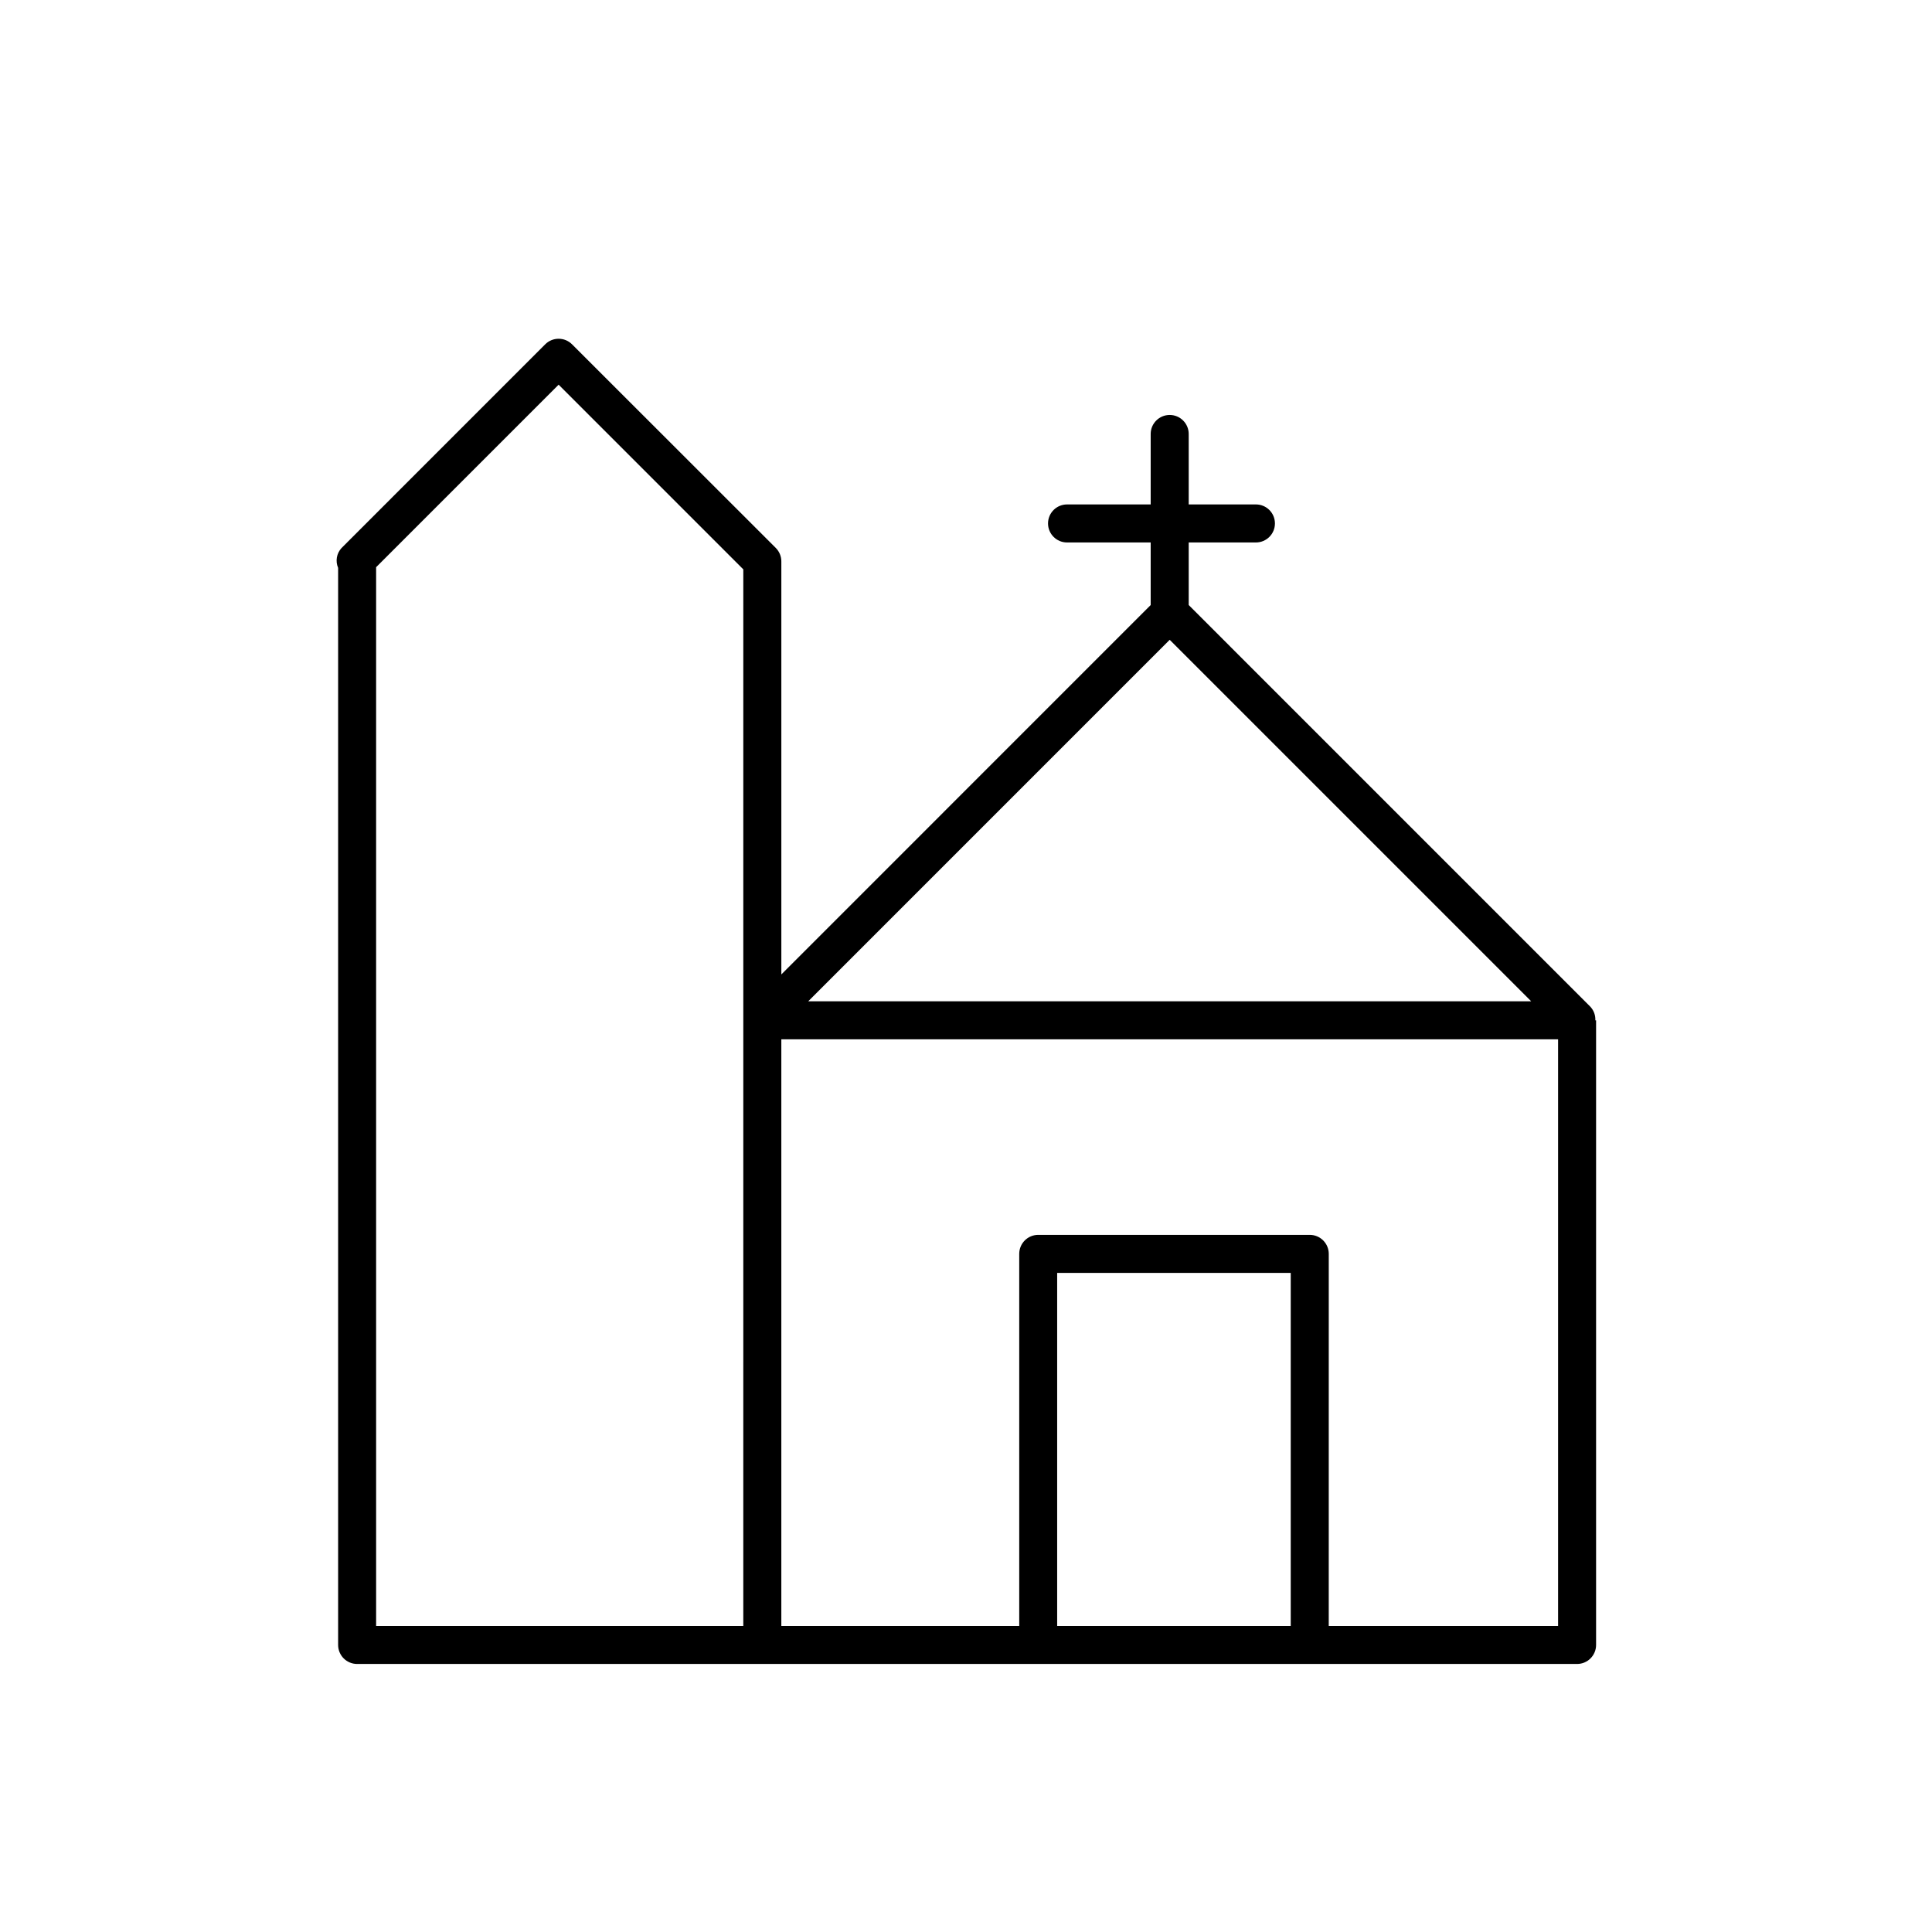
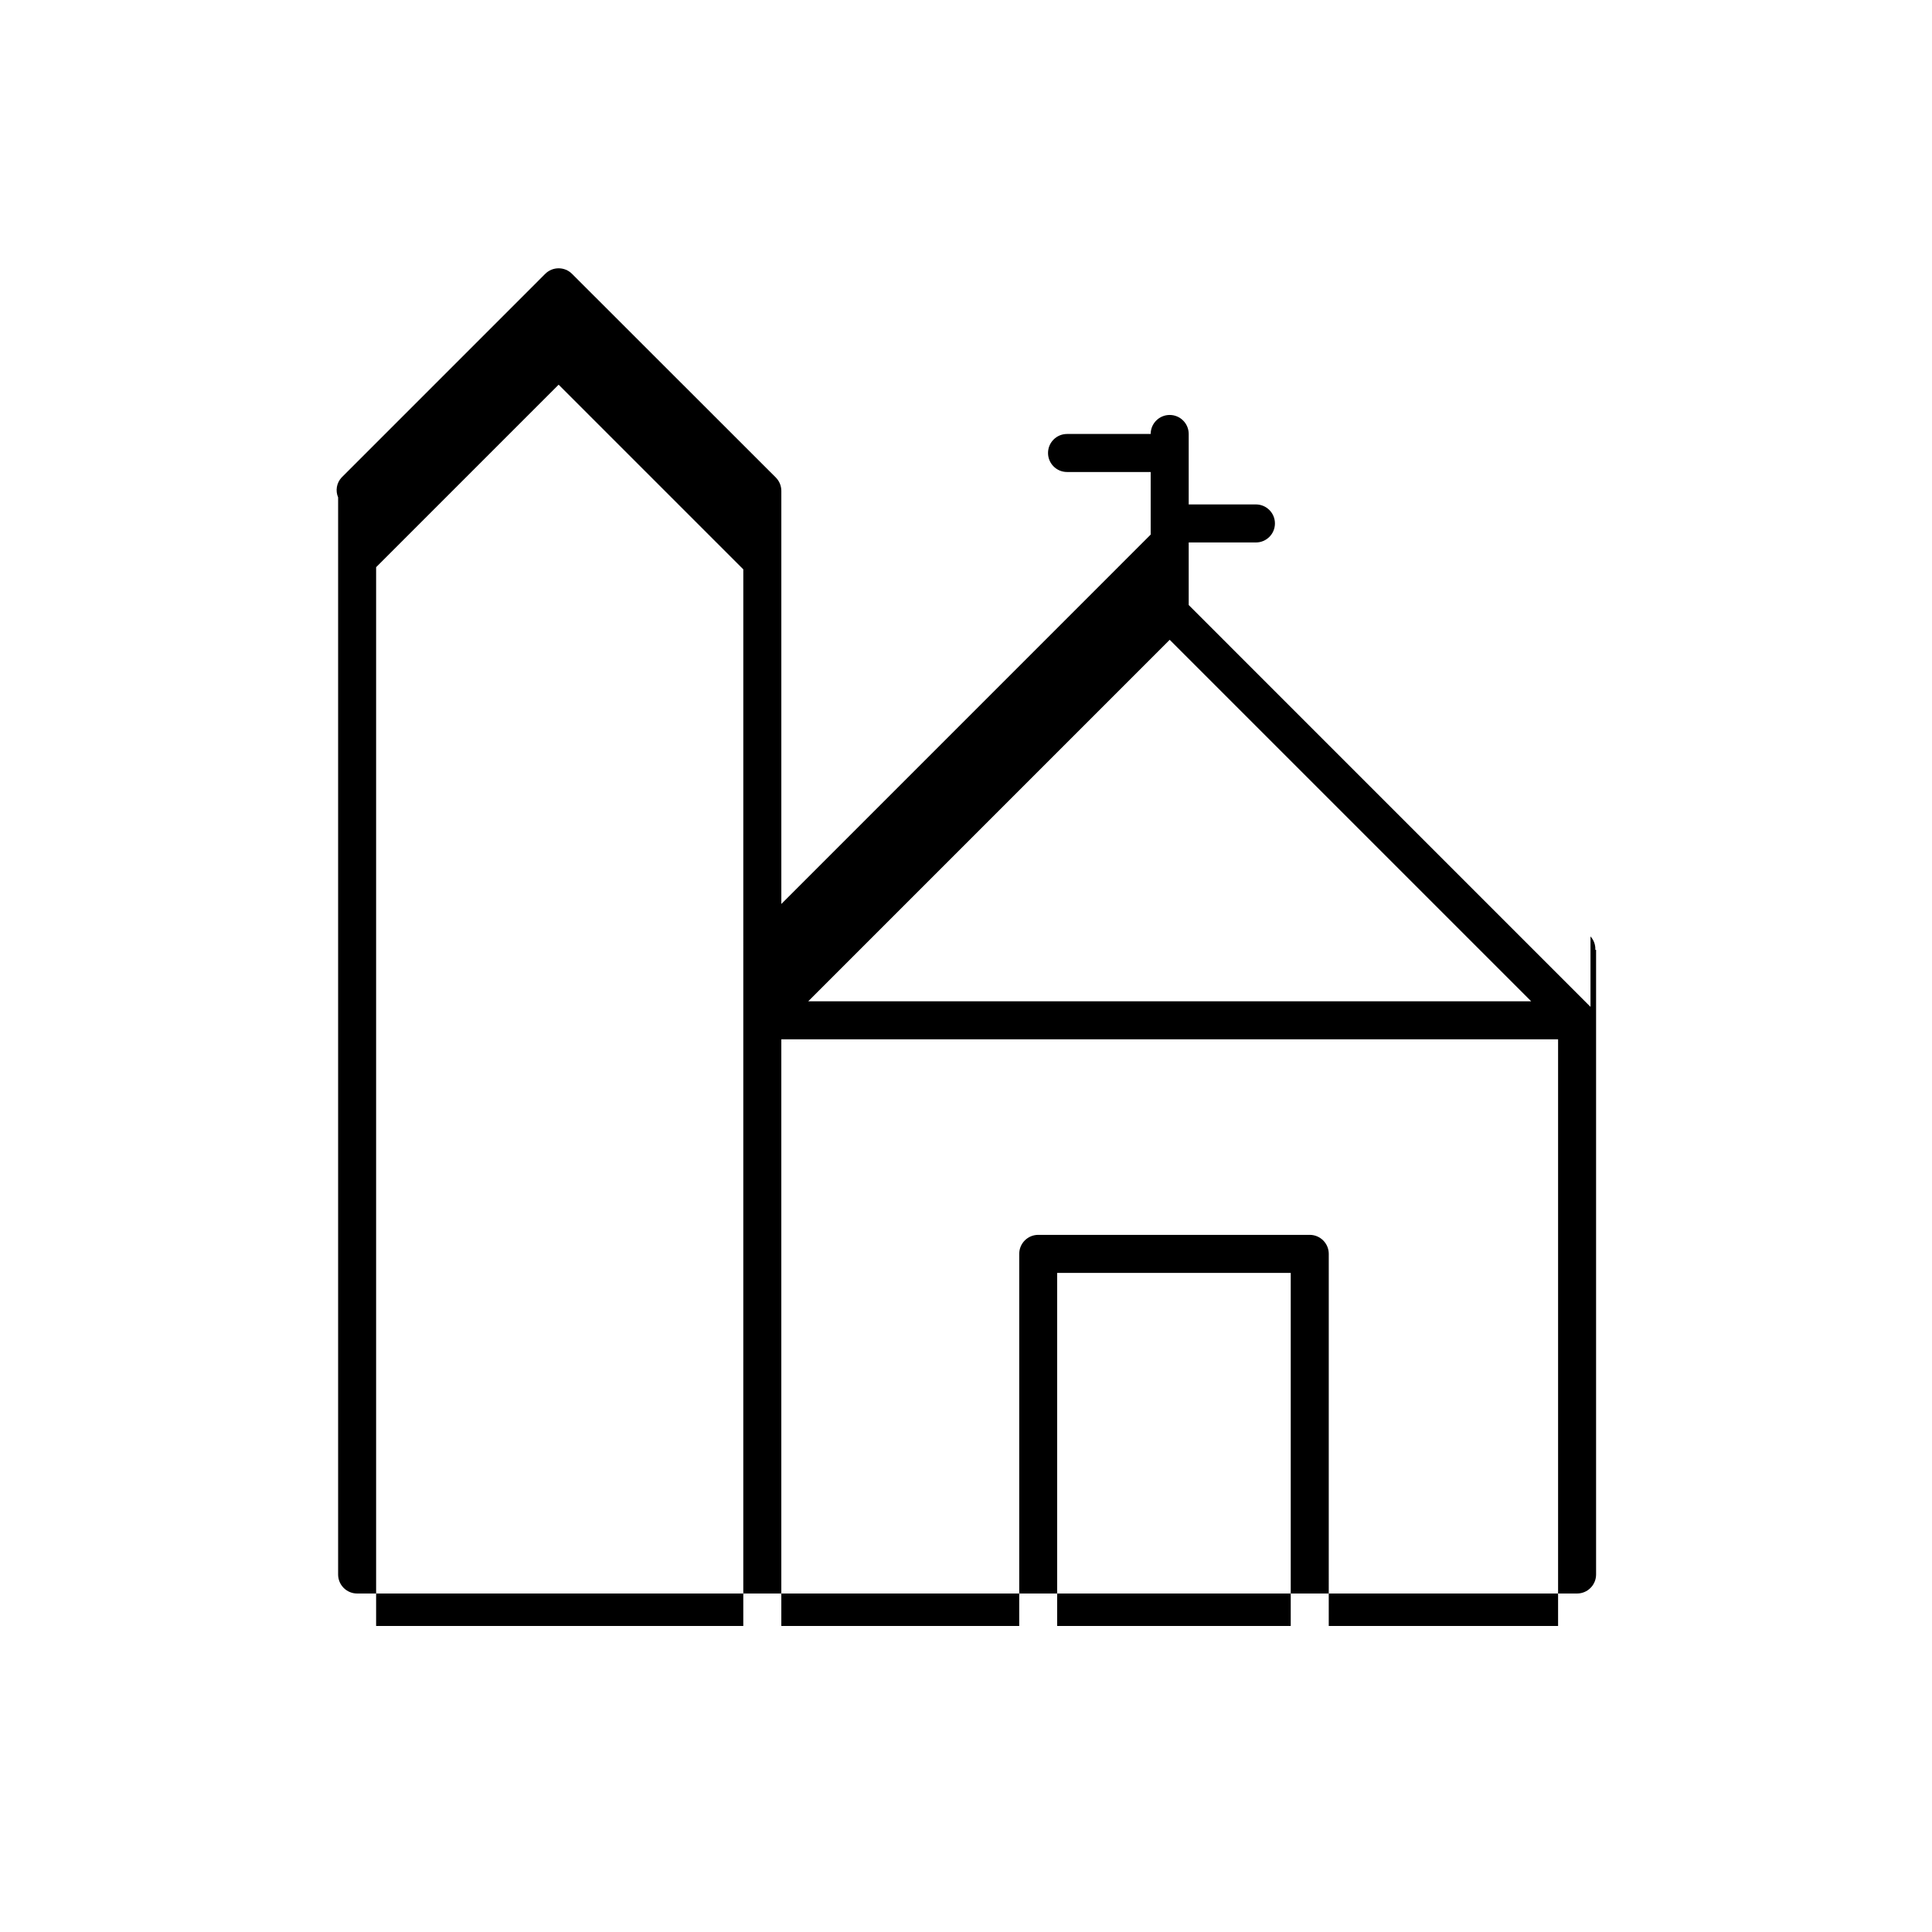
<svg xmlns="http://www.w3.org/2000/svg" fill="#000000" width="800px" height="800px" version="1.1" viewBox="144 144 512 512">
-   <path d="m565.5 410.83-106.48-106.49v-16.582h17.816-0.004c2.785 0 5.039-2.258 5.039-5.039 0-2.785-2.254-5.039-5.039-5.039h-17.812v-18.672c0-2.781-2.258-5.039-5.039-5.039s-5.039 2.258-5.039 5.039v18.672h-22.168c-2.781 0-5.035 2.254-5.035 5.039 0 2.781 2.254 5.039 5.035 5.039h22.168v16.586l-97.879 97.891v-109.44c0.008-1.328-0.512-2.606-1.441-3.555l-54.02-53.988c-1.965-1.969-5.156-1.969-7.121 0l-53.98 53.988c-1.305 1.418-1.656 3.477-0.895 5.25v285.44c0 1.336 0.531 2.617 1.473 3.562 0.945 0.945 2.227 1.477 3.562 1.477h323.3c1.336 0 2.621-0.531 3.562-1.477 0.945-0.945 1.477-2.227 1.477-3.562v-165.53h-0.203 0.004c0.066-1.312-0.395-2.598-1.281-3.566zm-111.52-97.277 95.805 95.805h-191.6zm-113 261.34h-97.305v-280.58l48.367-48.367 48.941 48.941zm83.18 0v-93.566h61.898v93.566zm71.973 0 0.004-98.605c0-1.336-0.531-2.617-1.477-3.562-0.945-0.945-2.227-1.477-3.562-1.477h-71.953c-2.785 0-5.039 2.258-5.039 5.039v98.605h-63.047v-155.46h205.85v155.46z" />
+   <path d="m565.5 410.83-106.48-106.49v-16.582h17.816-0.004c2.785 0 5.039-2.258 5.039-5.039 0-2.785-2.254-5.039-5.039-5.039h-17.812v-18.672c0-2.781-2.258-5.039-5.039-5.039s-5.039 2.258-5.039 5.039h-22.168c-2.781 0-5.035 2.254-5.035 5.039 0 2.781 2.254 5.039 5.035 5.039h22.168v16.586l-97.879 97.891v-109.44c0.008-1.328-0.512-2.606-1.441-3.555l-54.02-53.988c-1.965-1.969-5.156-1.969-7.121 0l-53.98 53.988c-1.305 1.418-1.656 3.477-0.895 5.25v285.44c0 1.336 0.531 2.617 1.473 3.562 0.945 0.945 2.227 1.477 3.562 1.477h323.3c1.336 0 2.621-0.531 3.562-1.477 0.945-0.945 1.477-2.227 1.477-3.562v-165.53h-0.203 0.004c0.066-1.312-0.395-2.598-1.281-3.566zm-111.52-97.277 95.805 95.805h-191.6zm-113 261.34h-97.305v-280.58l48.367-48.367 48.941 48.941zm83.18 0v-93.566h61.898v93.566zm71.973 0 0.004-98.605c0-1.336-0.531-2.617-1.477-3.562-0.945-0.945-2.227-1.477-3.562-1.477h-71.953c-2.785 0-5.039 2.258-5.039 5.039v98.605h-63.047v-155.46h205.85v155.46z" />
</svg>